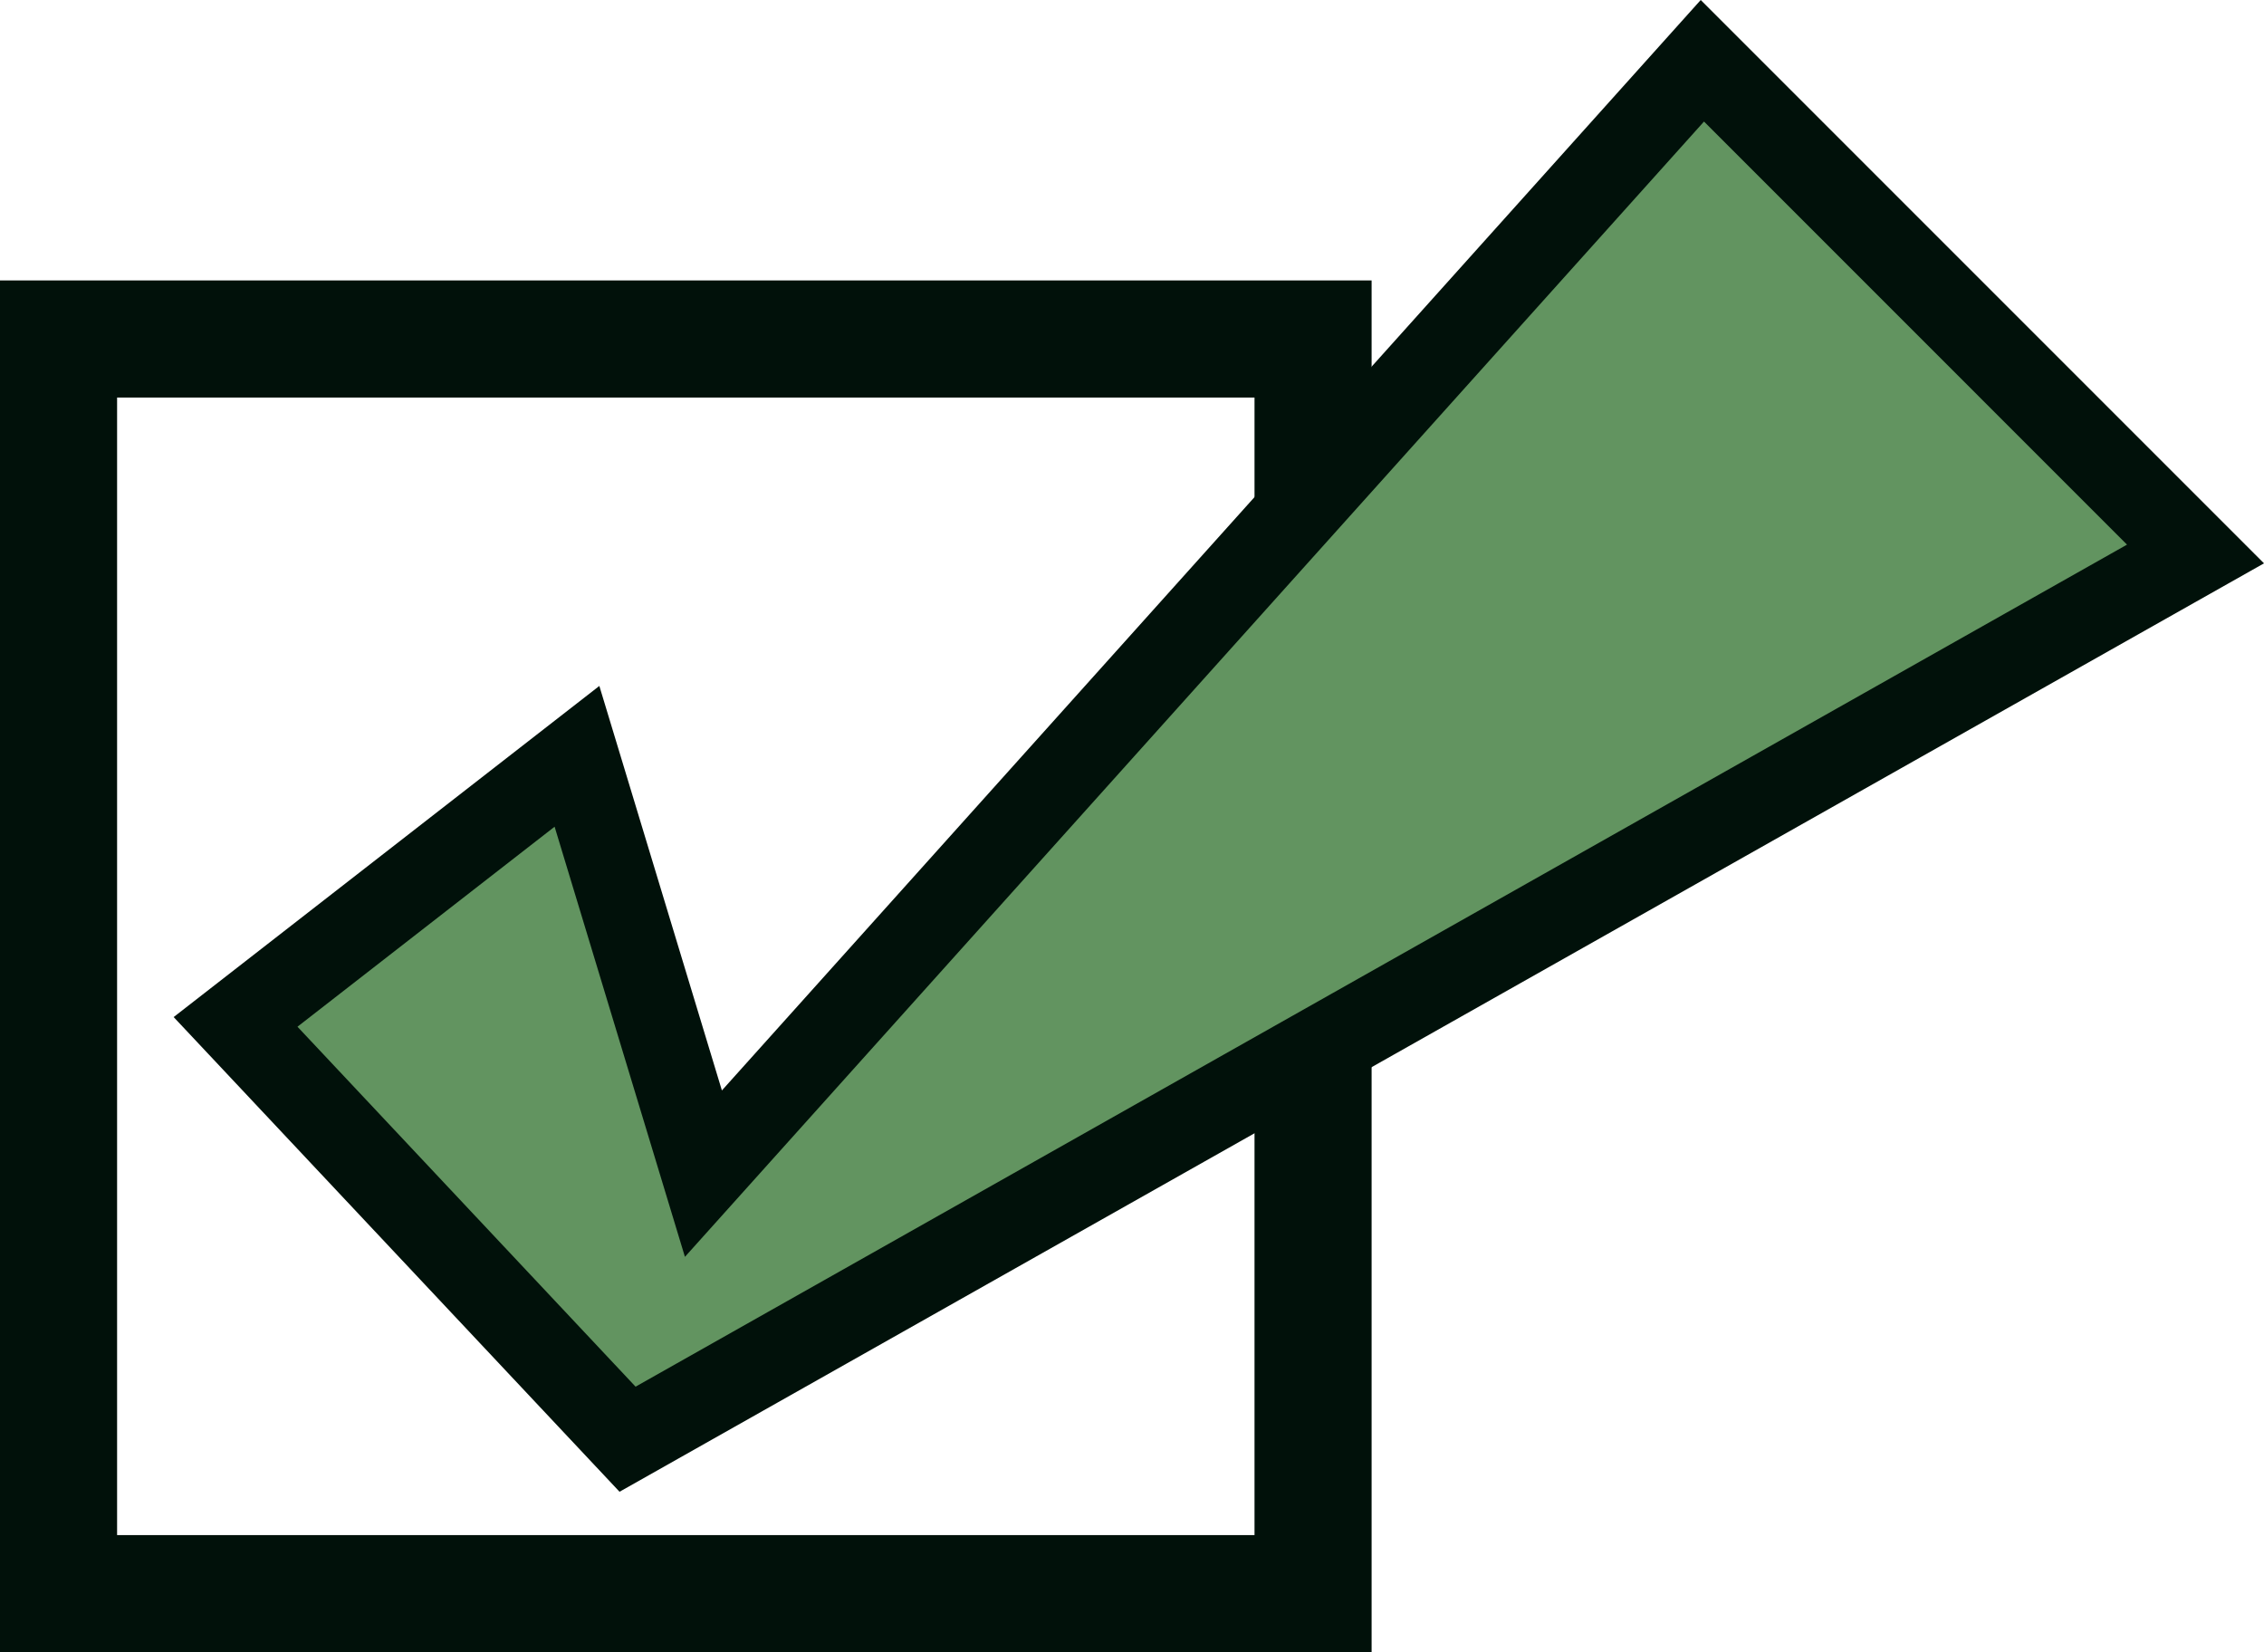
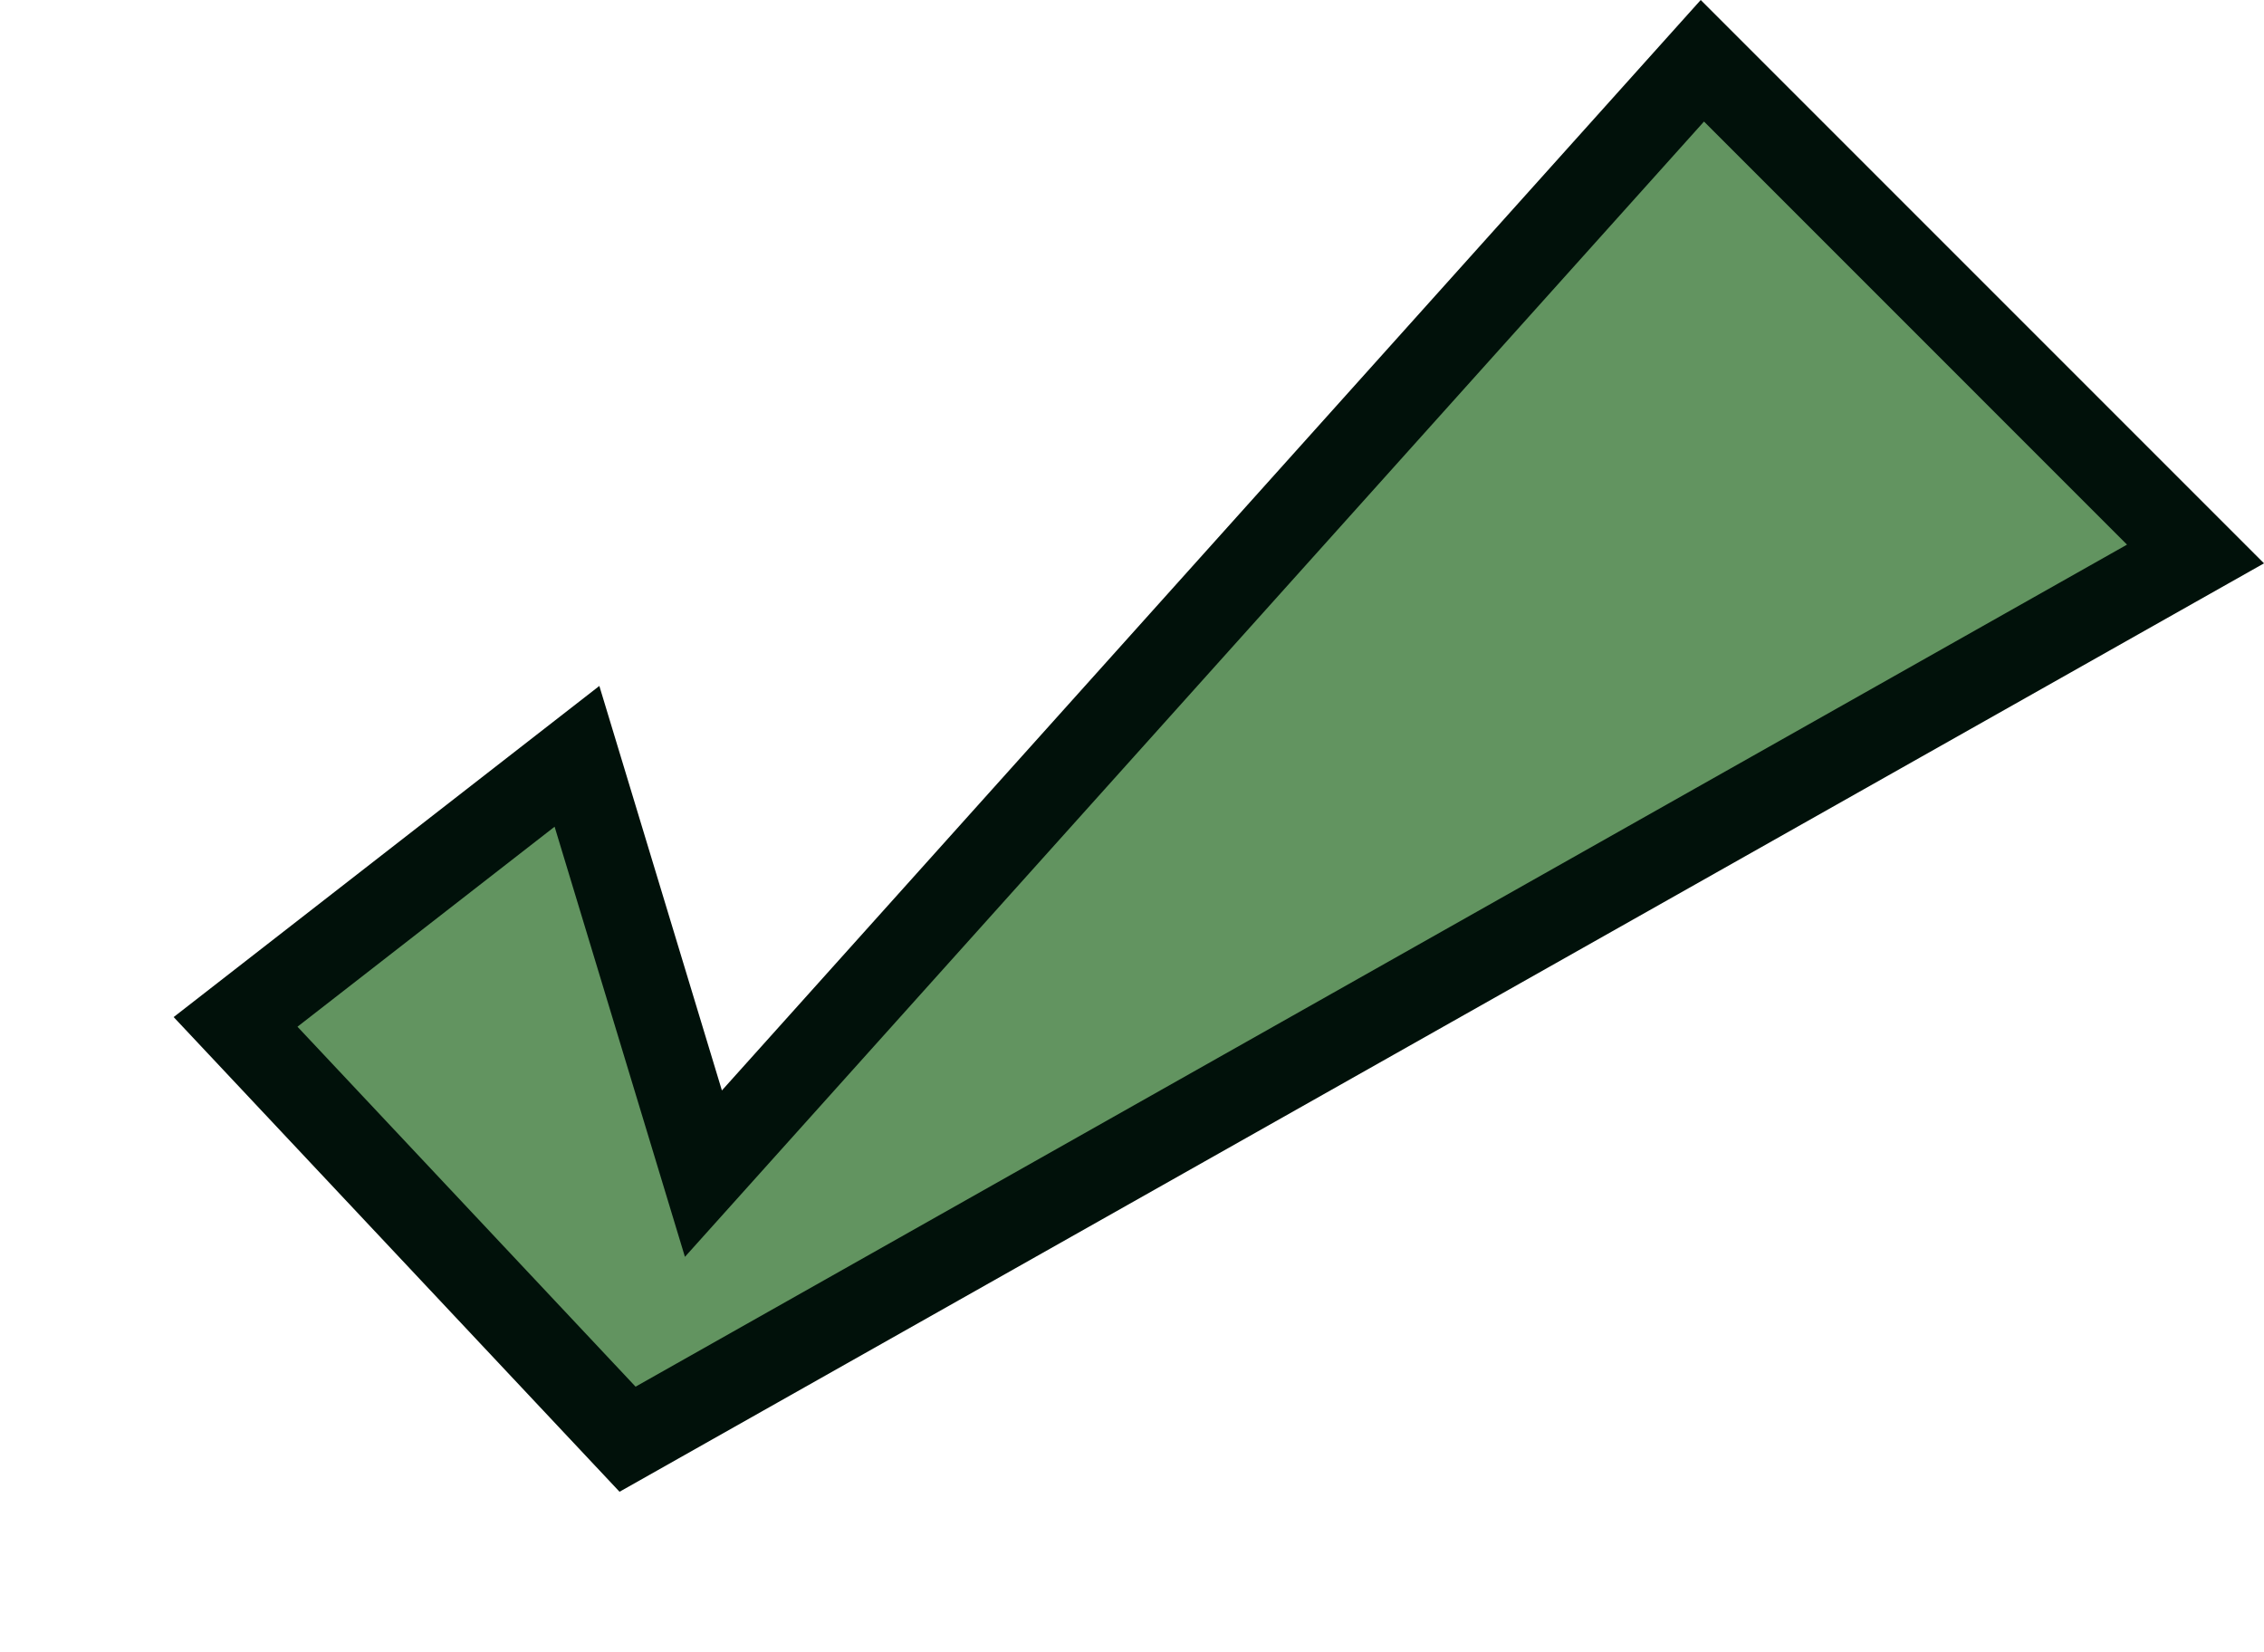
<svg xmlns="http://www.w3.org/2000/svg" xmlns:ns1="http://www.inkscape.org/namespaces/inkscape" xmlns:ns2="http://sodipodi.sourceforge.net/DTD/sodipodi-0.dtd" width="135.351mm" height="98.764mm" viewBox="0 0 135.351 98.764" version="1.1" id="svg8" ns1:version="0.92.5 (2060ec1f9f, 2020-04-08)" ns2:docname="checkbox.svg">
  <defs id="defs2" />
  <ns2:namedview id="base" pagecolor="#ffffff" bordercolor="#666666" borderopacity="1.0" ns1:pageopacity="0.0" ns1:pageshadow="2" ns1:zoom="0.35" ns1:cx="-279.6288" ns1:cy="-20.449952" ns1:document-units="mm" ns1:current-layer="layer1" showgrid="false" ns1:window-width="1832" ns1:window-height="1016" ns1:window-x="88" ns1:window-y="27" ns1:window-maximized="1" />
  <g ns1:label="Layer 1" ns1:groupmode="layer" id="layer1" transform="translate(-47.149,-47.682)">
-     <rect style="opacity:1;fill:none;fill-opacity:1;stroke:#01110a;stroke-width:7;stroke-linecap:square;stroke-linejoin:miter;stroke-miterlimit:4;stroke-dasharray:none;stroke-opacity:1;paint-order:markers stroke fill" id="rect815" width="75" height="75" x="50.649" y="67.946" />
    <path style="fill:#629460;fill-opacity:1;stroke:#01110a;stroke-width:5;stroke-linecap:butt;stroke-linejoin:miter;stroke-miterlimit:4;stroke-dasharray:none;stroke-opacity:1" d="M 61.232,108.768 81.643,92.893 89.202,117.839 148.923,51.315 178.405,80.798 84.667,133.714 Z" id="path817" ns1:connector-curvature="0" ns2:nodetypes="ccccccc" />
  </g>
</svg>